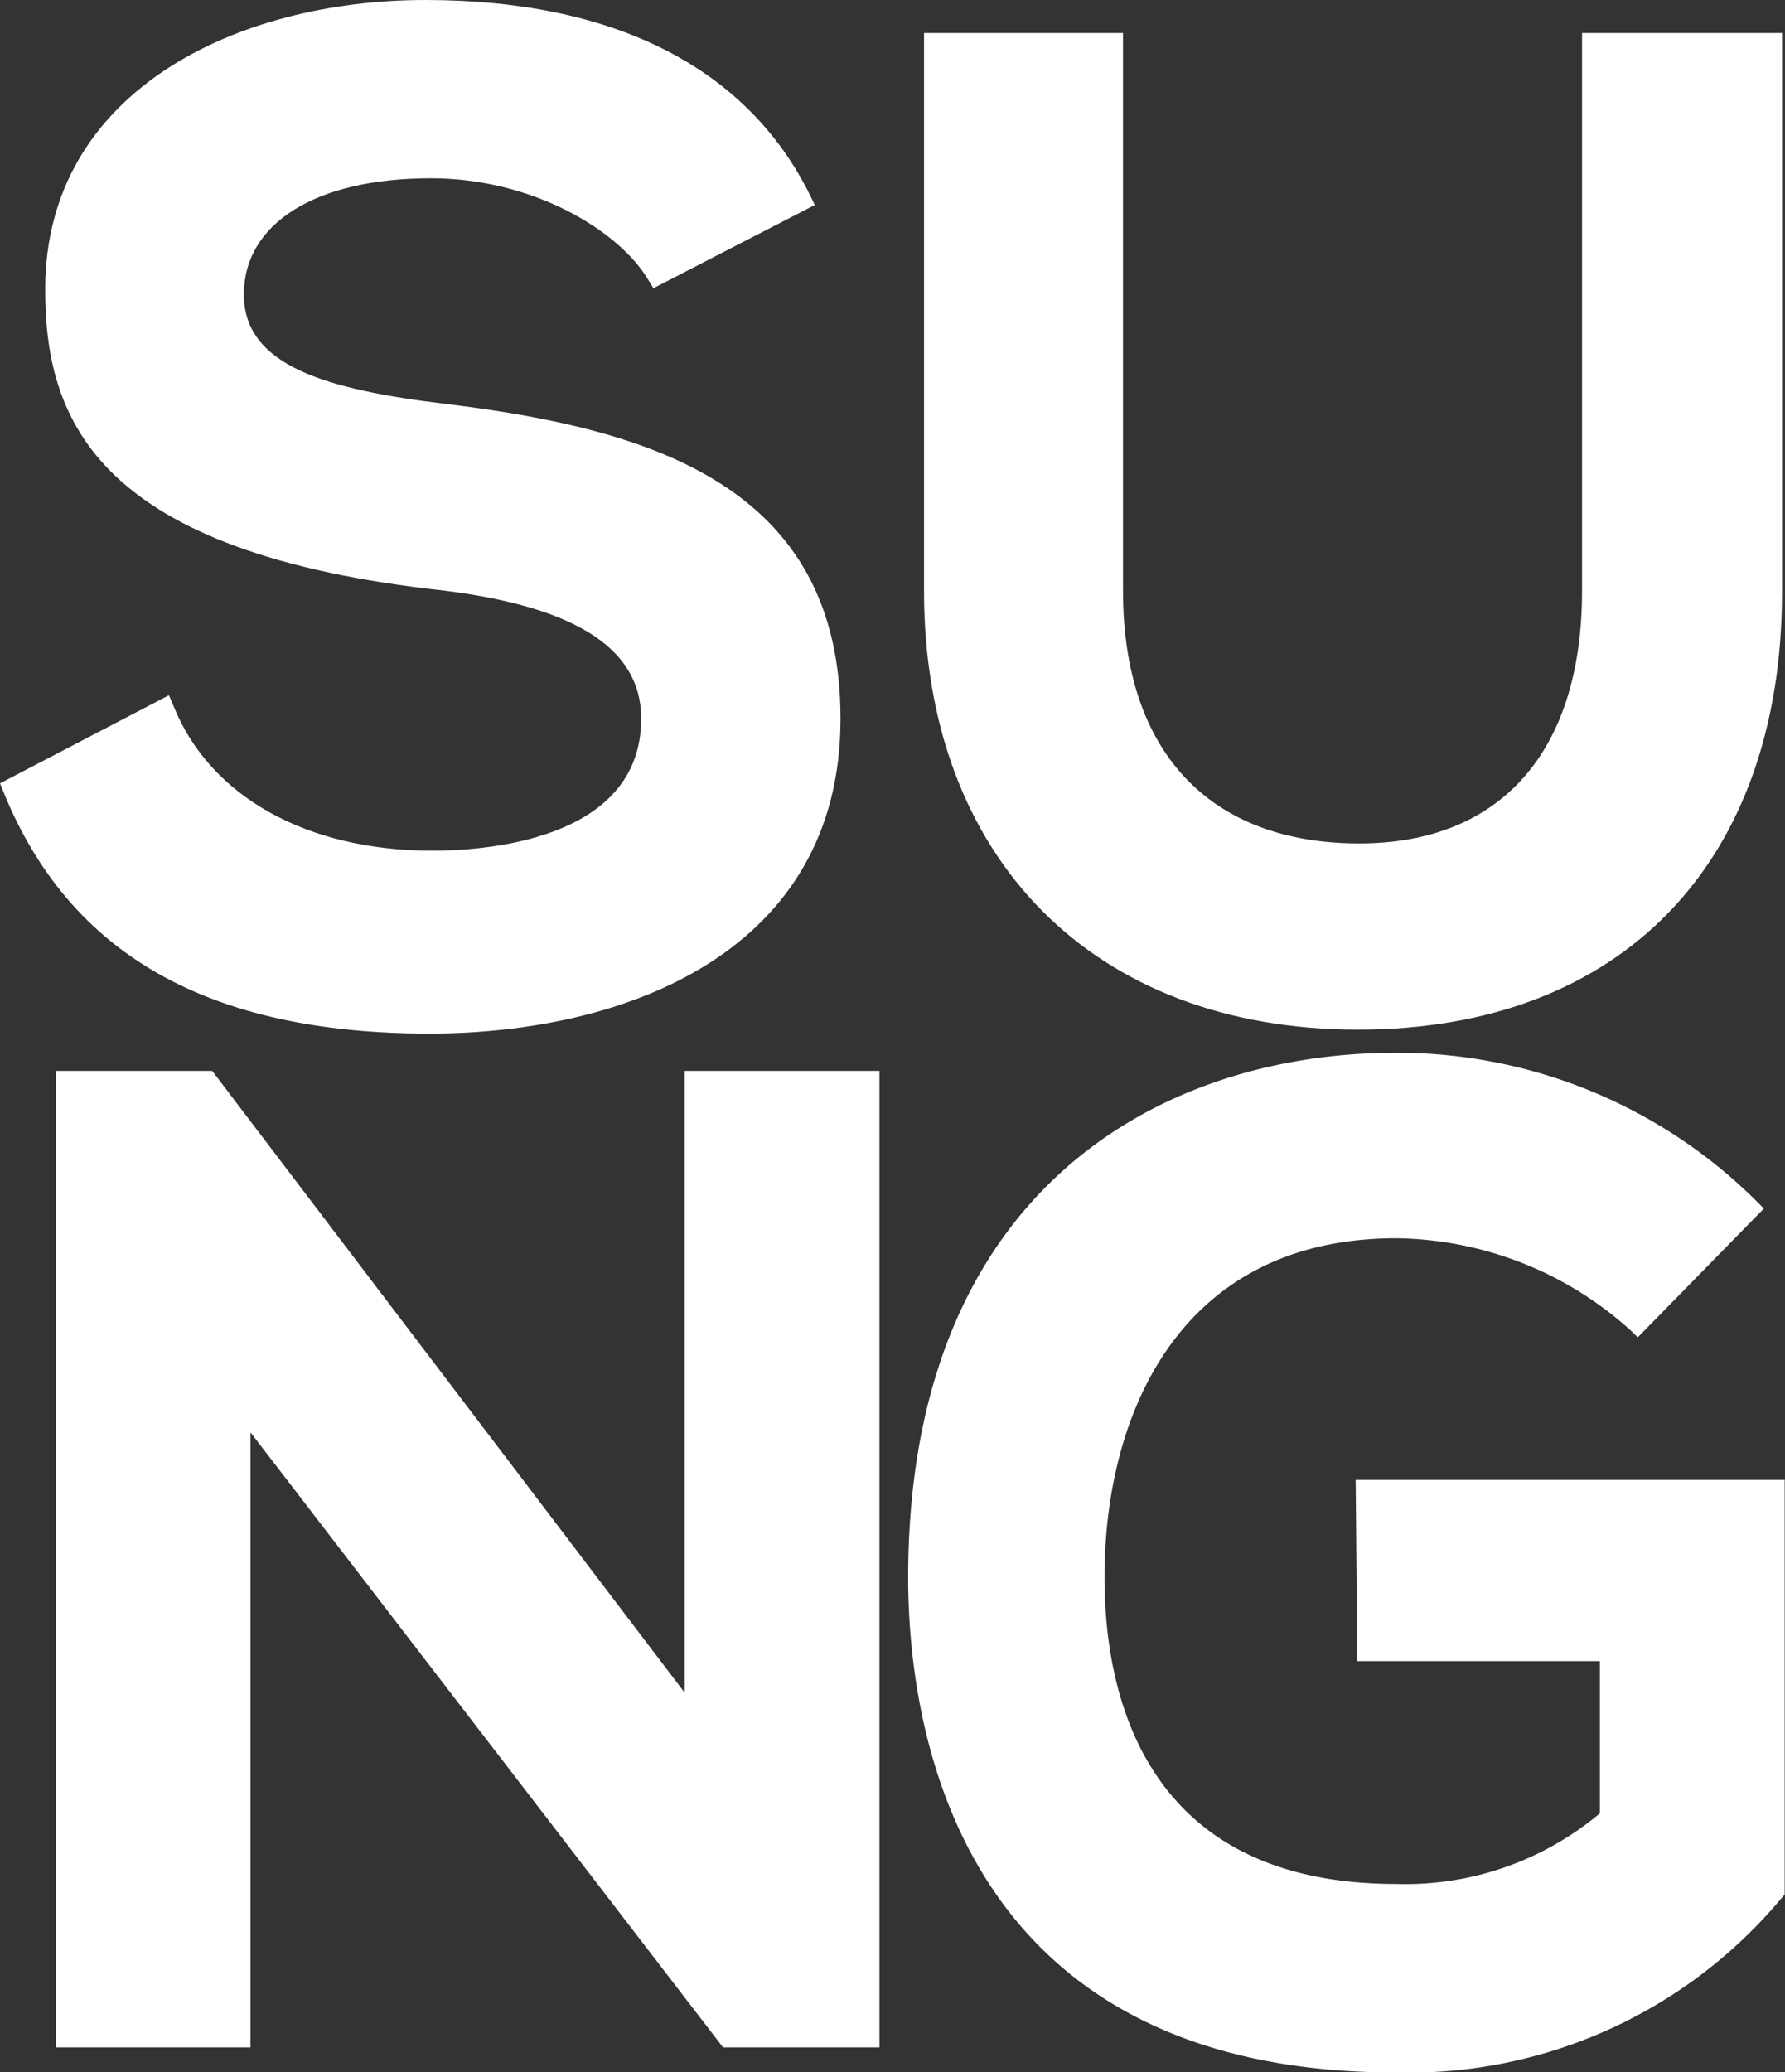
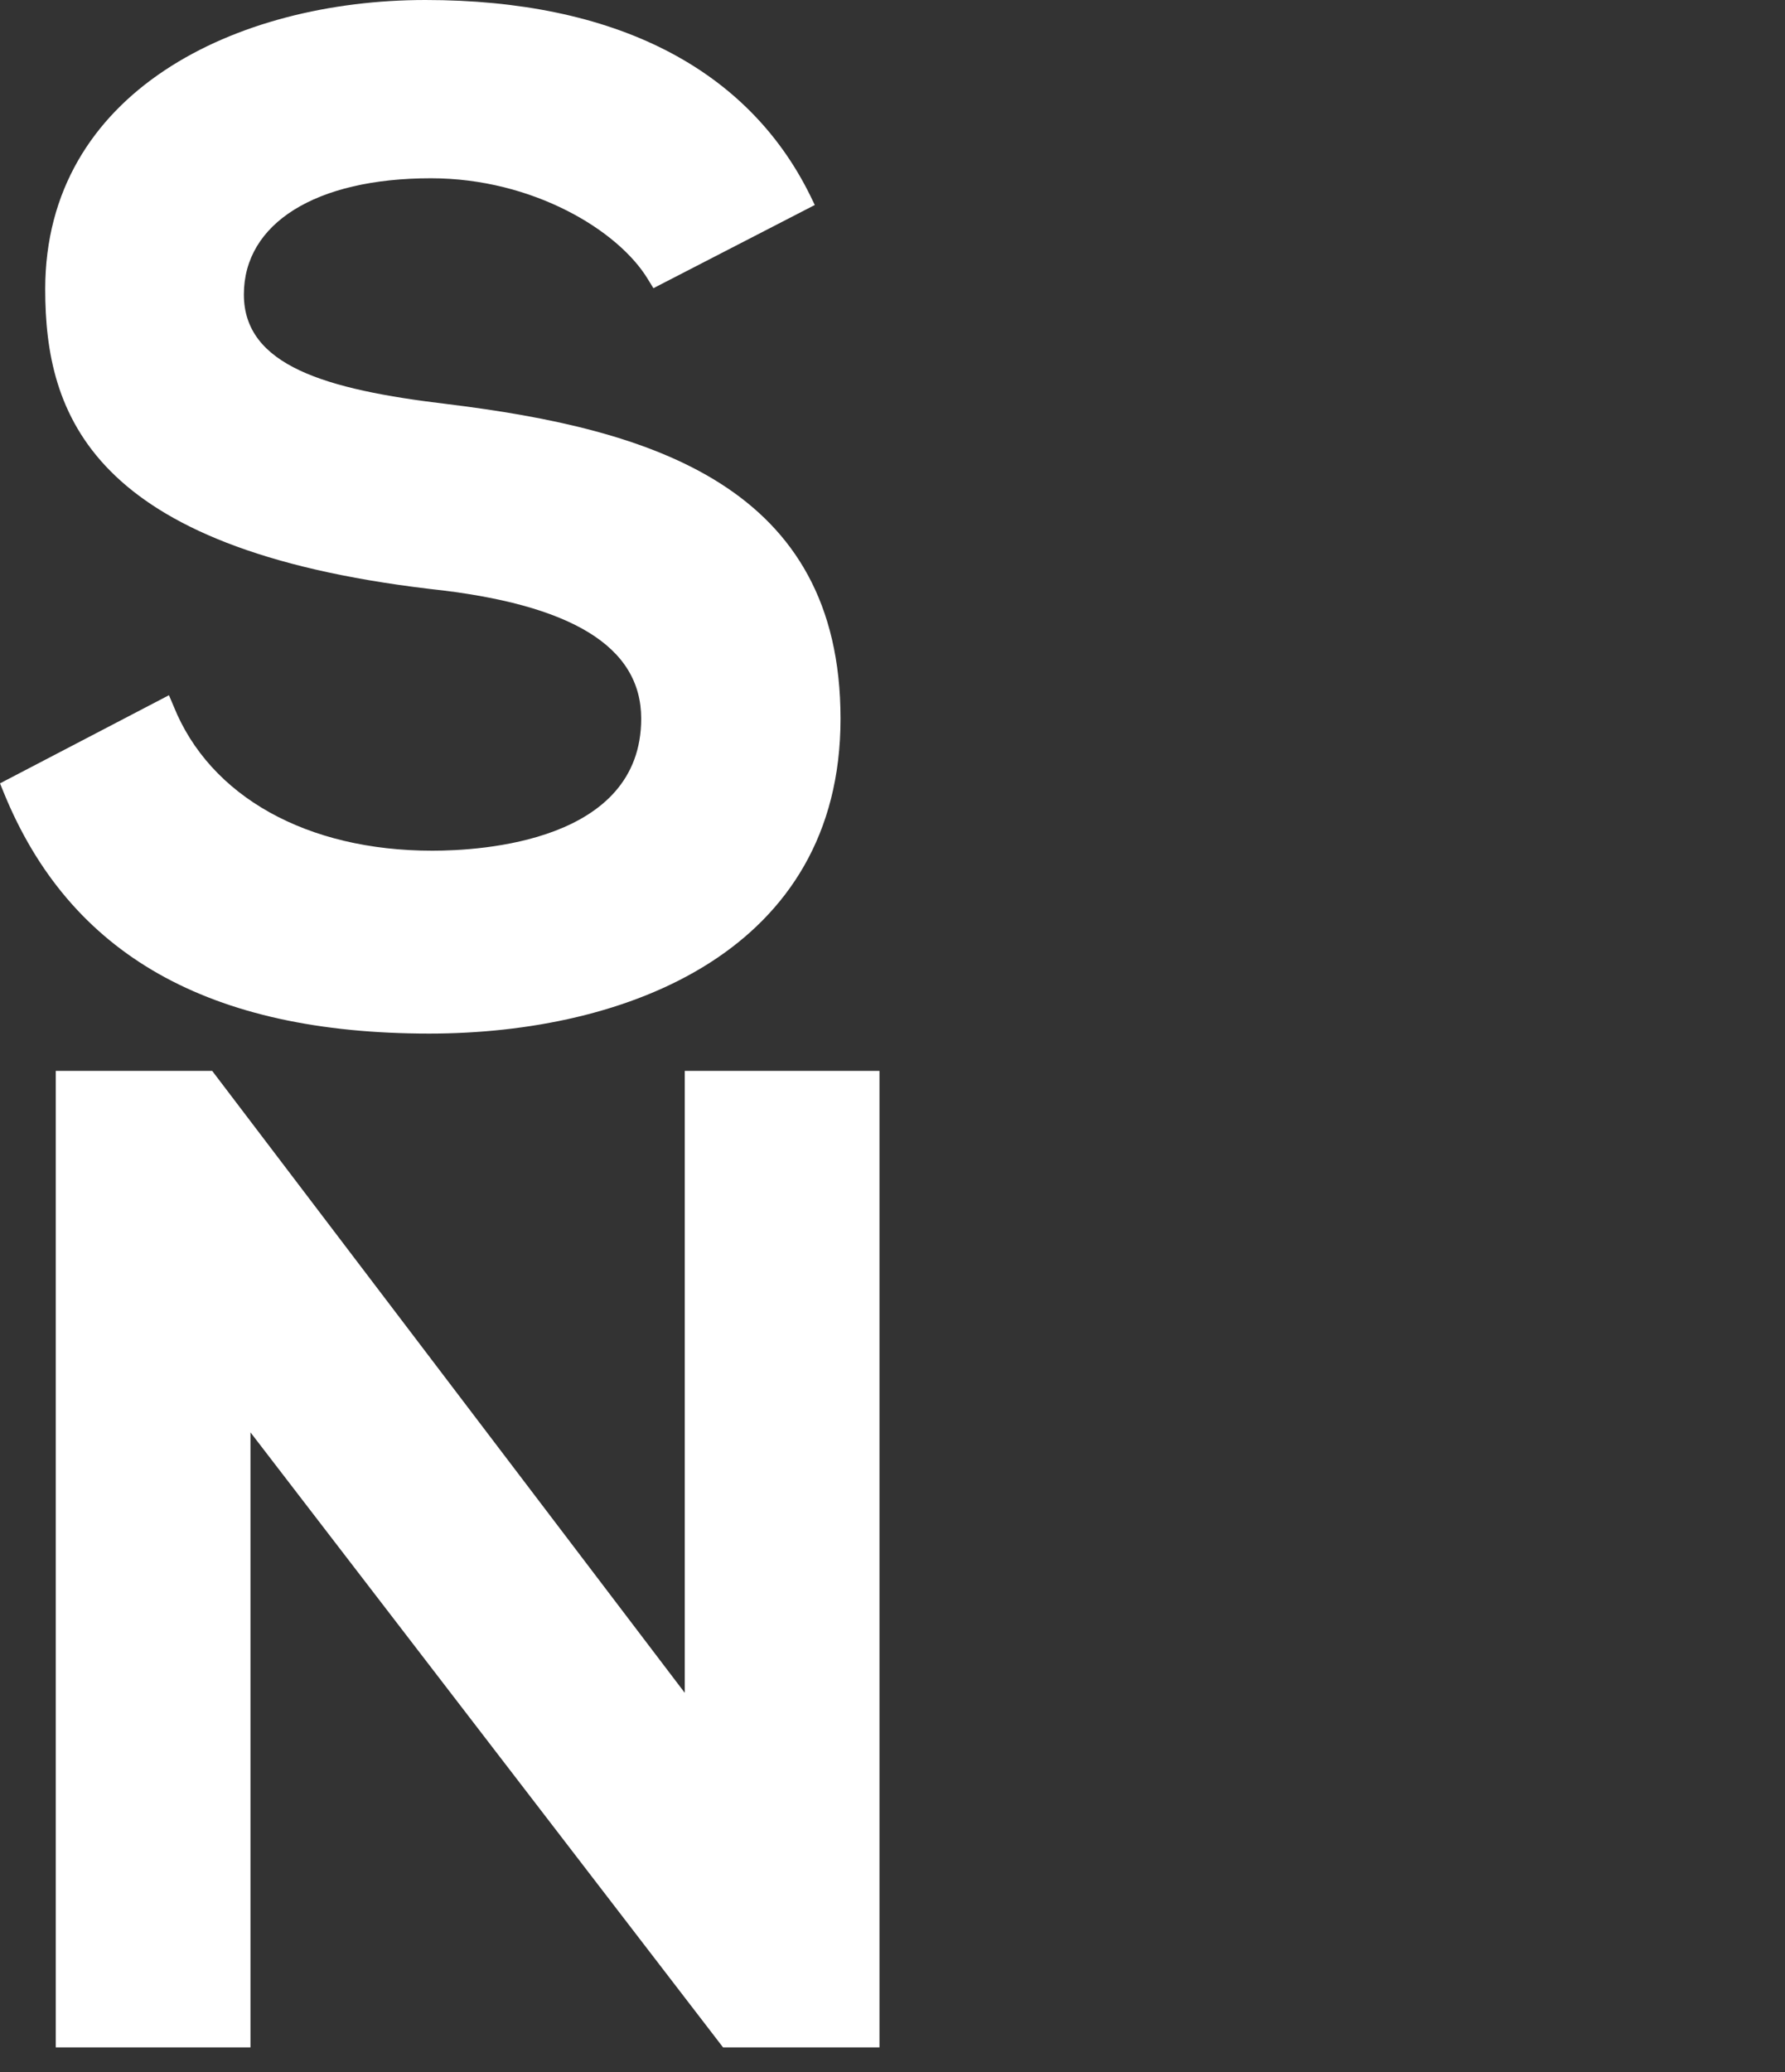
<svg xmlns="http://www.w3.org/2000/svg" viewBox="0 0 54.09 62.77">
  <rect x="0" y="0" width="54.09" height="62.77" fill="#333333" stroke="none" />
  <defs>
    <style>.cls-1{fill:#fff;}</style>
  </defs>
  <title>Logo Sung</title>
  <g id="Layer_2" data-name="Layer 2">
    <g id="Layer_1-2" data-name="Layer 1">
      <path class="cls-1" d="M13,31.31c6,0,12.47-2.5,12.47-9.54S19.75,13,13.55,12.24c-3.7-.44-6.16-1.17-6.16-3.32S9.56,5.4,13.06,5.4c3.08,0,5.69,1.58,6.58,3.07l.16.26,4.89-2.52-.14-.29C22.64,2.05,18.61,0,12.89,0S1.37,2.77,1.37,8.76c0,3.8,1.38,7.86,11.65,9.08,4.31.46,6.41,1.75,6.41,3.93,0,3.73-4.85,4-6.33,4-3.8,0-6.74-1.64-7.84-4.38l-.14-.33L0,23.73.11,24c2,4.92,6.22,7.31,12.91,7.31" />
-       <path class="cls-1" d="M28,1v16.9C28,26,33.14,31.19,41.15,31.19S54,26.11,54,17.93V1H47.94v16.9c0,4.86-2.46,7.65-6.75,7.65-4.55,0-7.16-2.79-7.16-7.65V1Z" />
      <polygon class="cls-1" points="20.75 51.28 6.43 32.44 1.69 32.44 1.69 62.02 7.59 62.02 7.59 43.39 21.91 62.02 26.65 62.02 26.65 32.44 20.75 32.44 20.75 51.28" />
-       <path class="cls-1" d="M41.13,50.32h7.35v4.61a9.17,9.17,0,0,1-6.17,2.14c-7.69,0-8.84-5.82-8.84-9.29,0-5,2.32-10.27,8.84-10.27a10.77,10.77,0,0,1,7.09,2.78l.23.22,3.82-3.9-.23-.23a15.44,15.44,0,0,0-10.91-4.49c-7.15,0-14.79,4.17-14.79,15.89,0,4.51,1.45,15,14.79,15A14.71,14.71,0,0,0,54,57.48l.08-.09V44.83h-13Z" />
    </g>
  </g>
</svg>